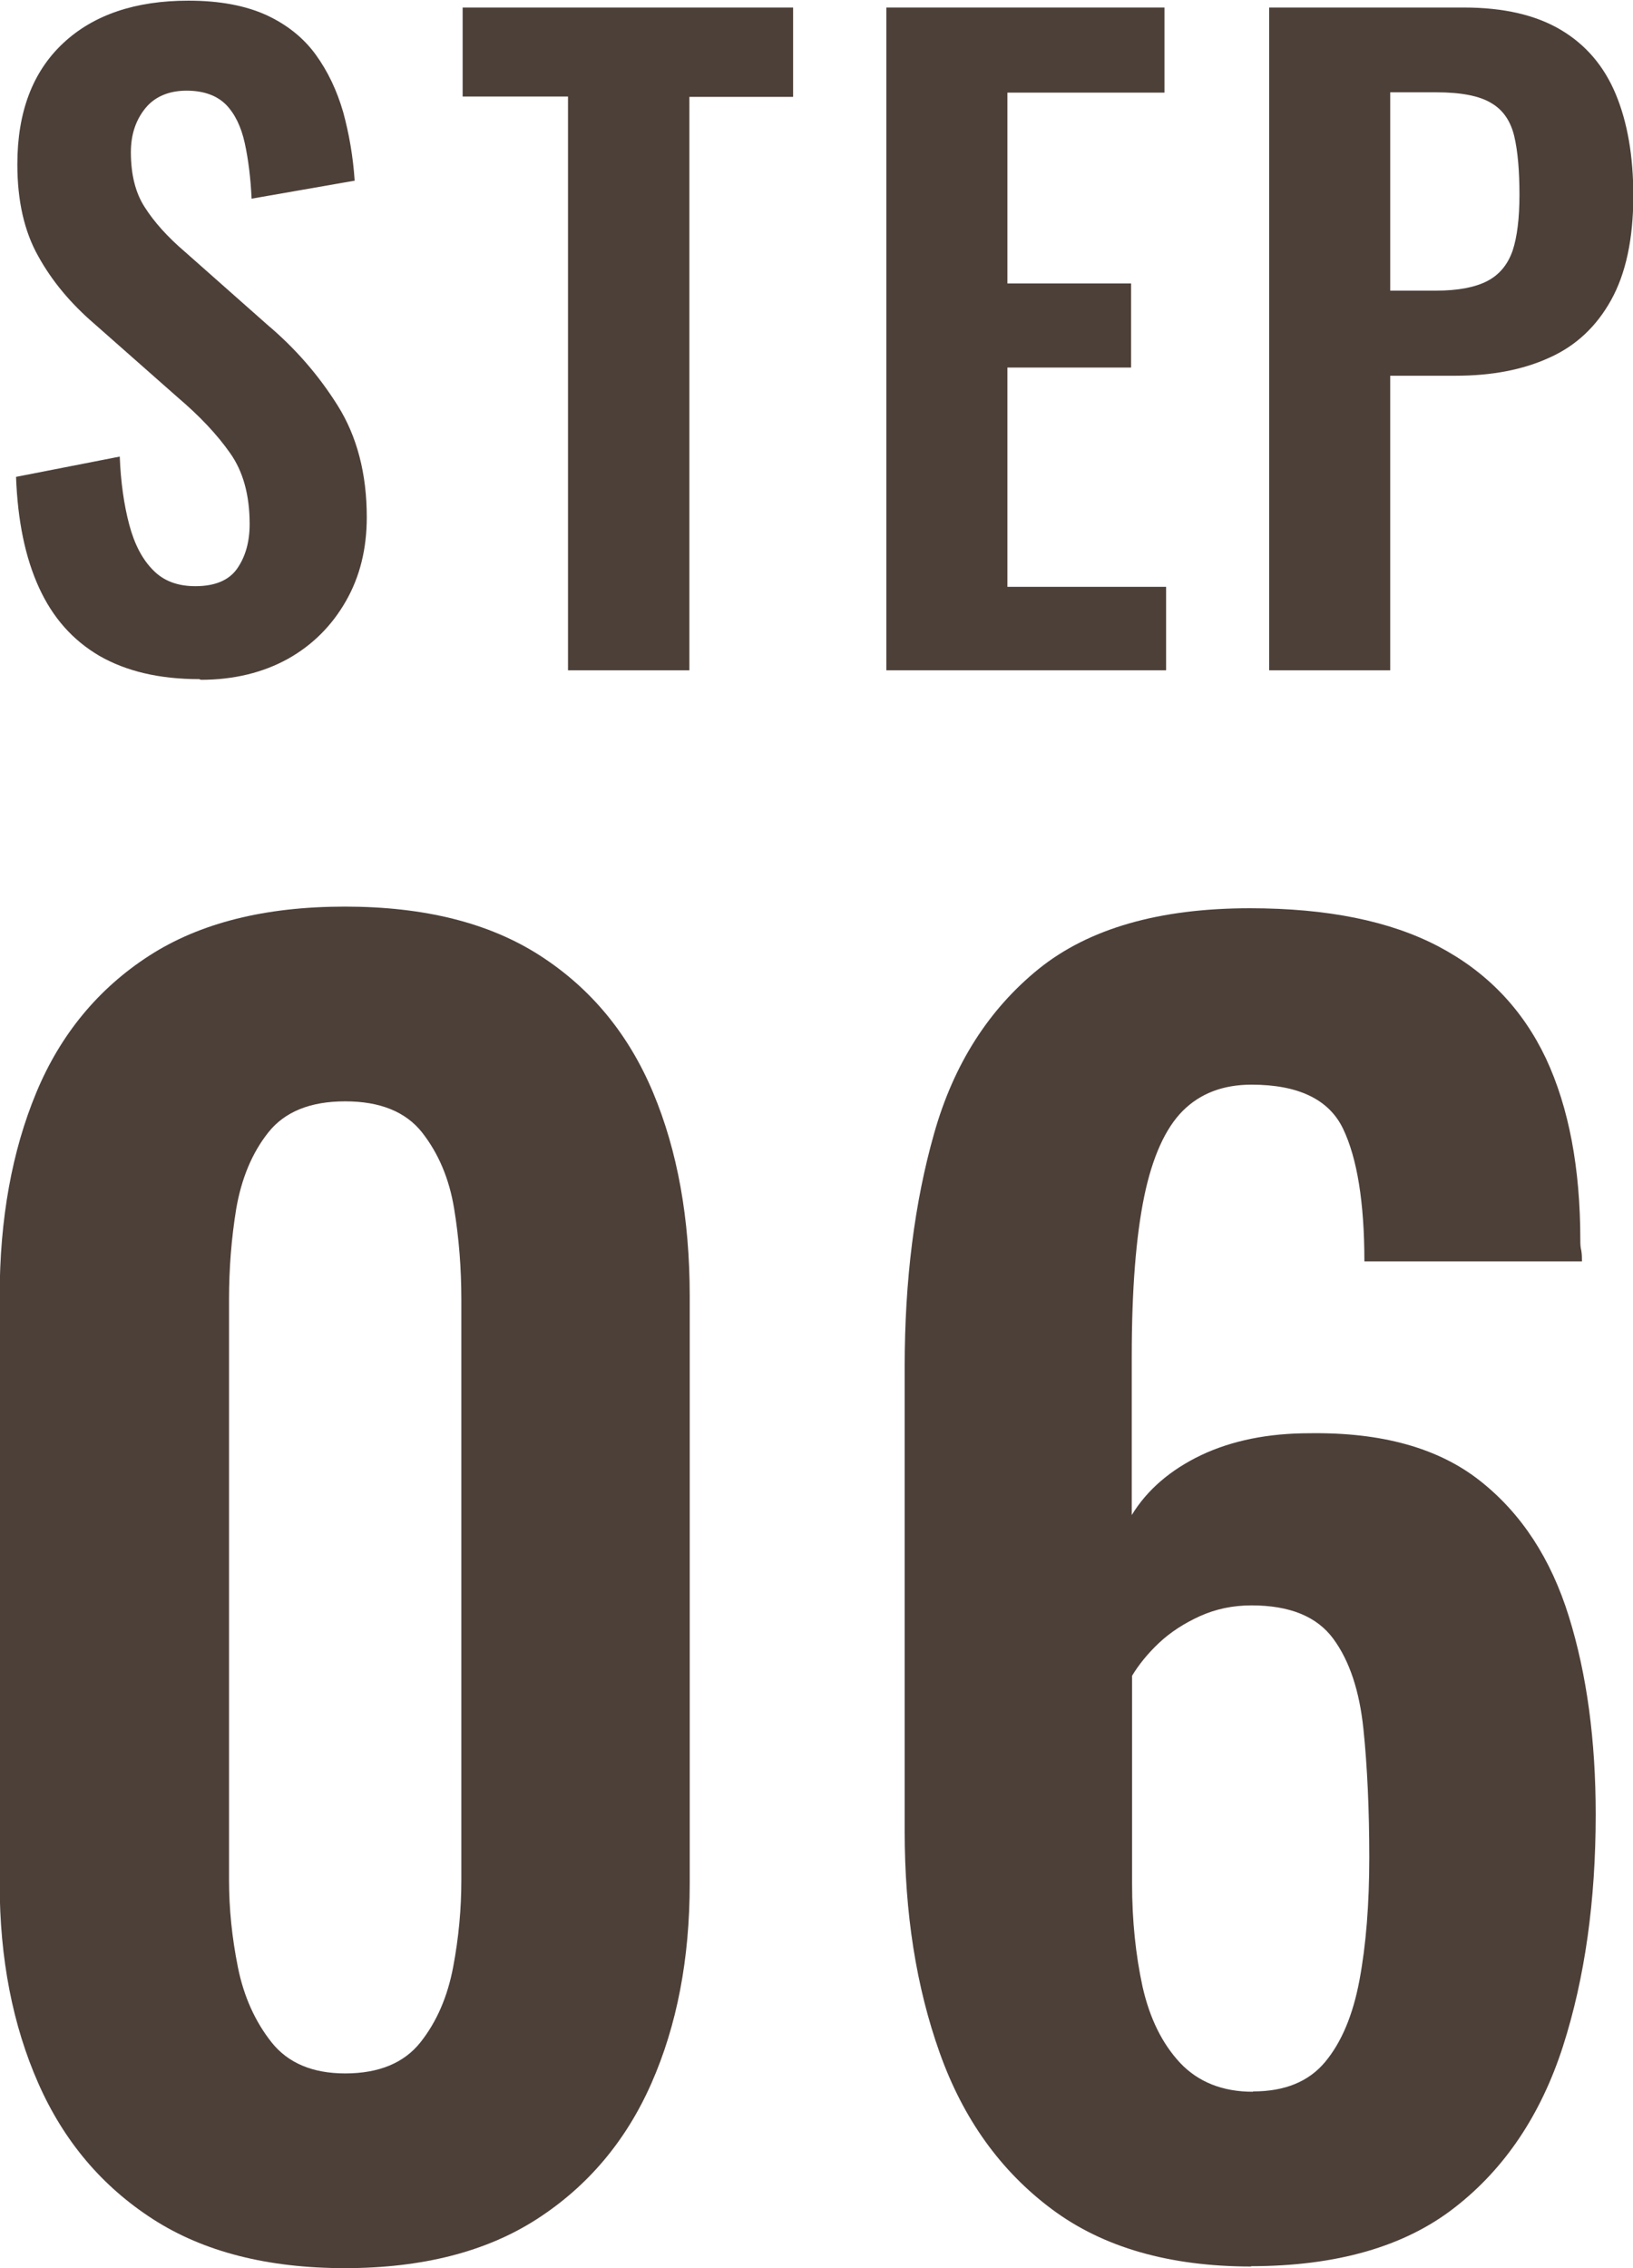
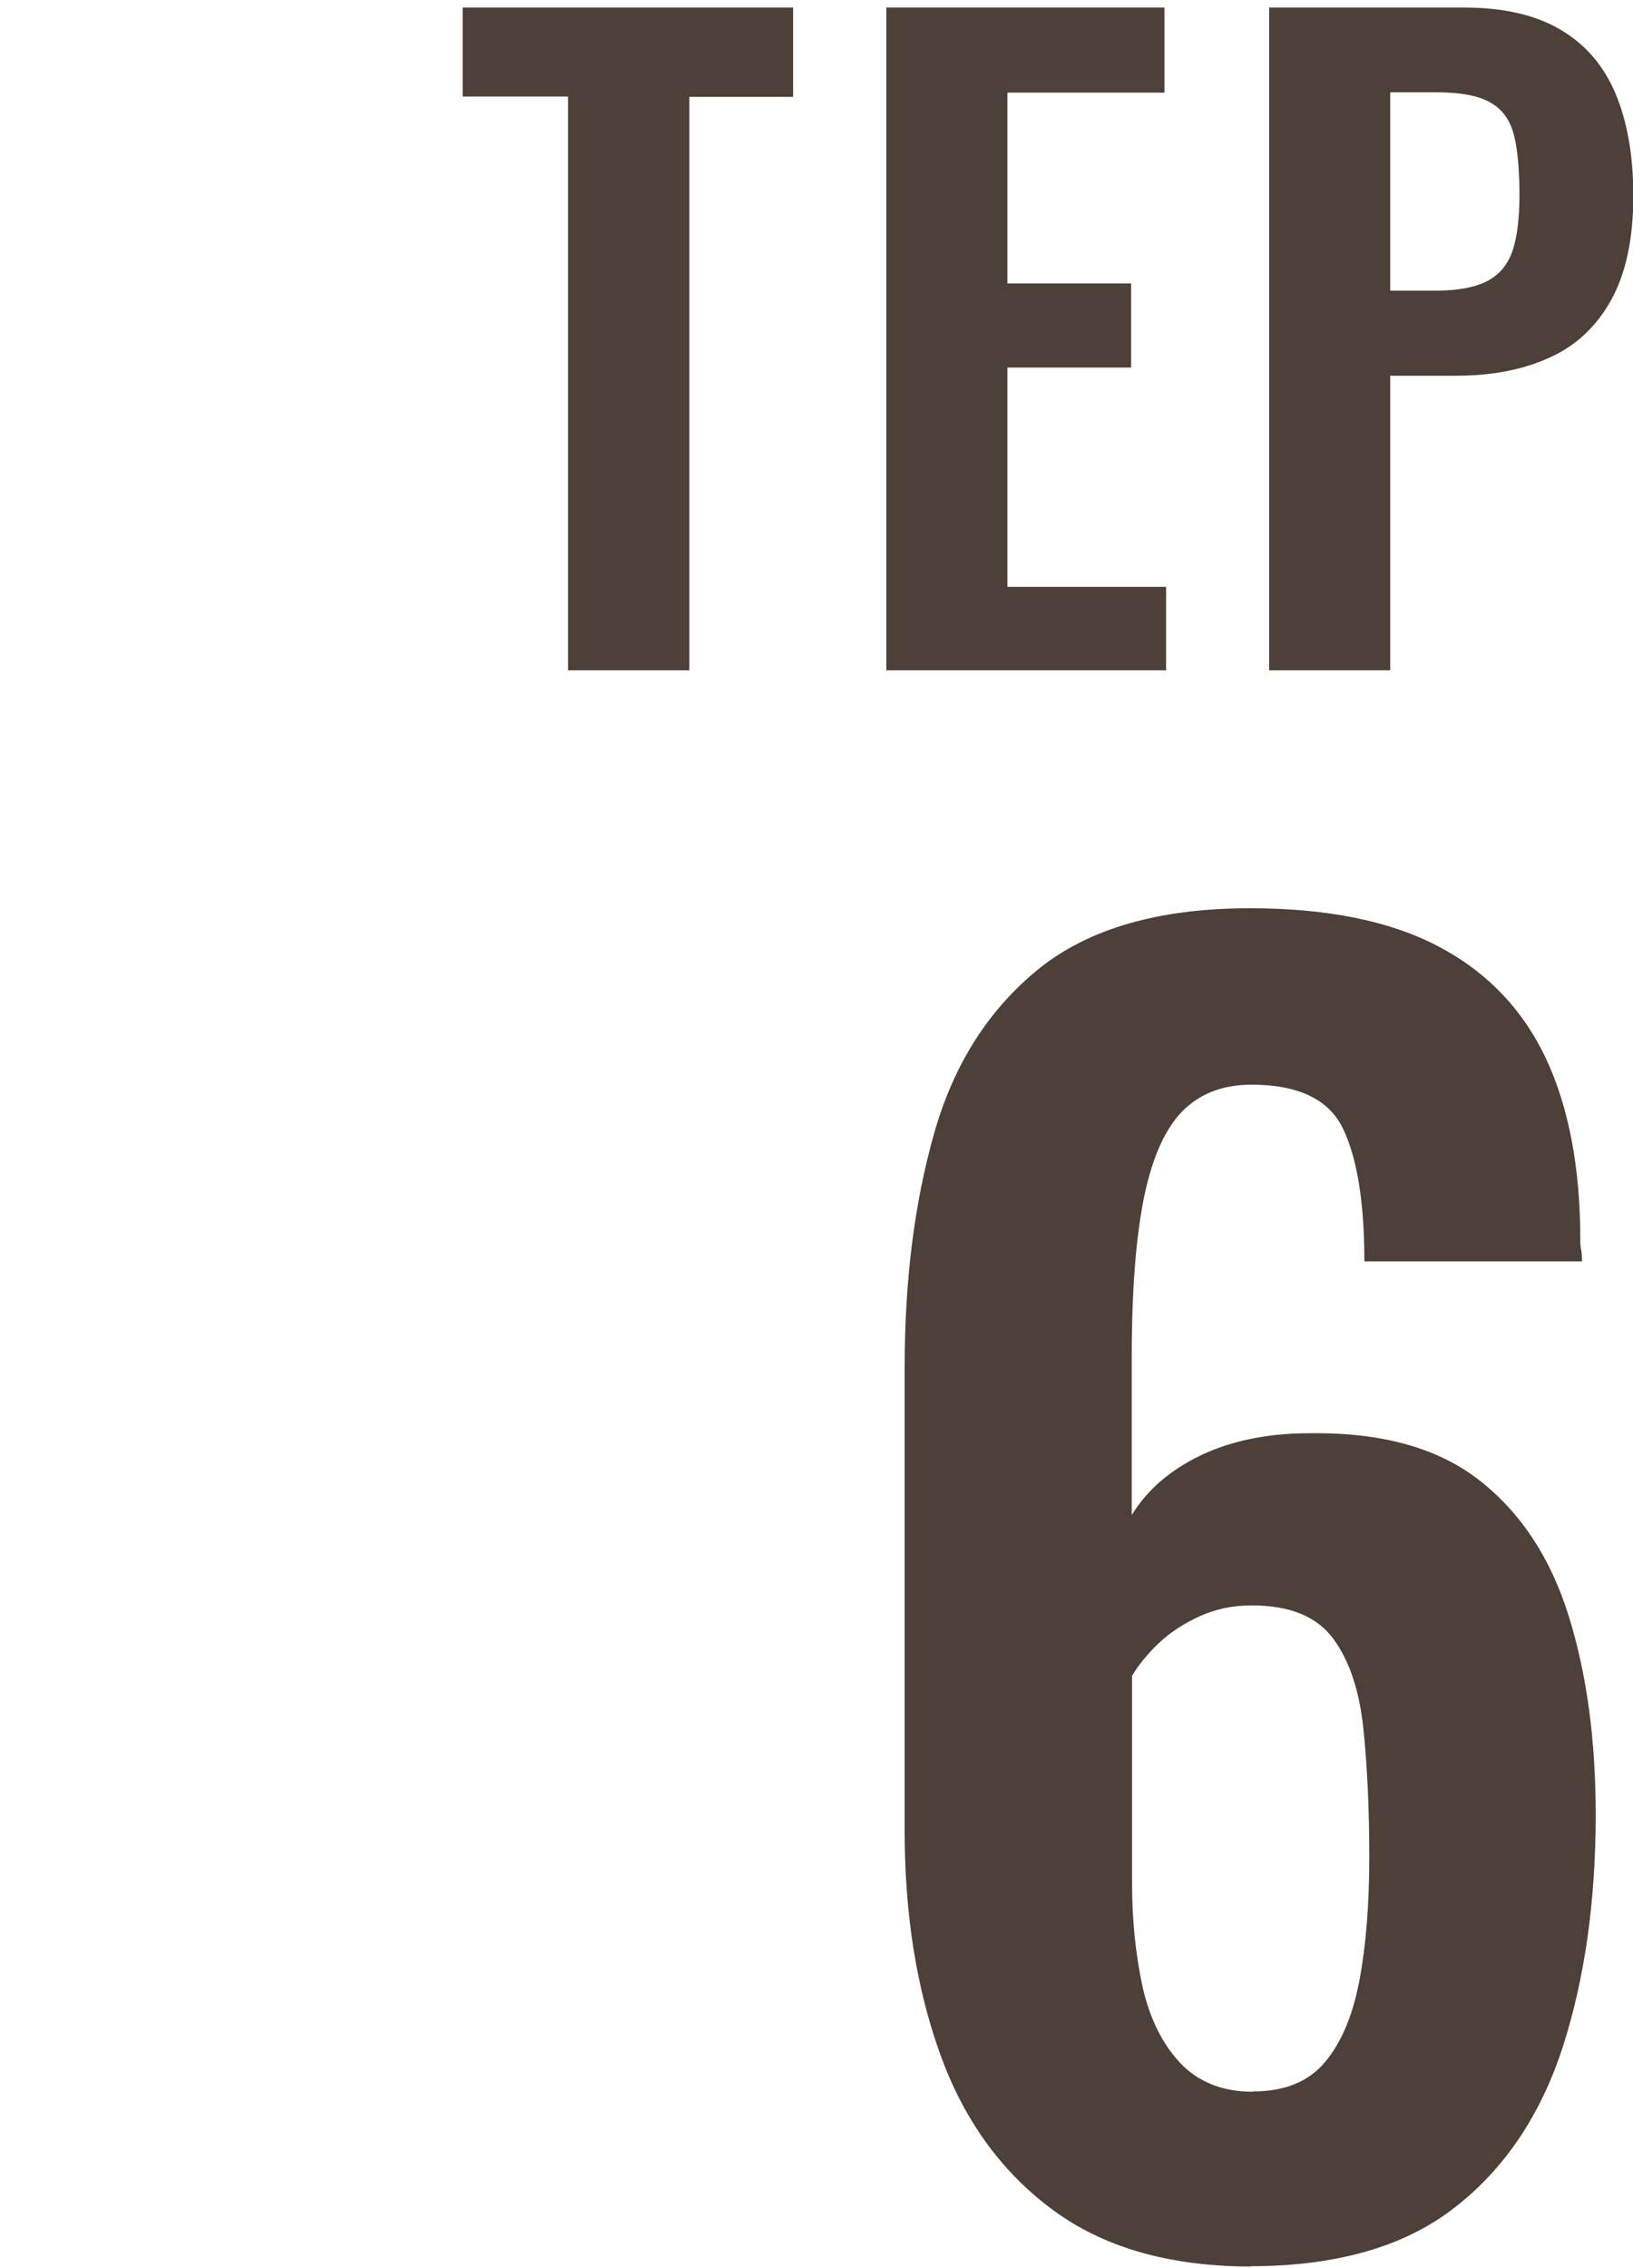
<svg xmlns="http://www.w3.org/2000/svg" id="_レイヤー_2" data-name="レイヤー 2" viewBox="0 0 49.91 69.3">
  <defs>
    <style>
      .cls-1 {
        fill: #4d4039;
      }
    </style>
  </defs>
  <g id="_文字" data-name="文字">
    <g>
      <g>
-         <path class="cls-1" d="M6.09,20.75c-1.22,0-2.23-.24-3.05-.71-.82-.48-1.43-1.17-1.85-2.09-.42-.92-.65-2.04-.7-3.38l3.17-.62c.03.78.13,1.48.29,2.08.16.6.4,1.06.73,1.39.32.33.75.49,1.29.49.6,0,1.03-.18,1.28-.54s.38-.81.38-1.36c0-.88-.2-1.61-.6-2.17-.4-.57-.93-1.13-1.6-1.7l-2.55-2.25c-.72-.62-1.29-1.3-1.71-2.06-.43-.76-.64-1.7-.64-2.81,0-1.6.47-2.83,1.4-3.7.93-.87,2.21-1.3,3.83-1.3.95,0,1.74.15,2.38.44.63.29,1.14.7,1.51,1.21s.65,1.1.84,1.76c.18.66.3,1.35.35,2.09l-3.15.55c-.03-.63-.1-1.2-.21-1.7-.11-.5-.3-.89-.57-1.17-.28-.28-.68-.43-1.21-.43s-.97.18-1.26.54c-.29.36-.44.8-.44,1.34,0,.68.14,1.25.43,1.69.28.44.69.9,1.23,1.36l2.52,2.23c.83.7,1.55,1.52,2.14,2.46.59.94.89,2.08.89,3.41,0,.97-.21,1.82-.64,2.57s-1.02,1.34-1.77,1.76c-.76.42-1.65.64-2.66.64Z" />
        <path class="cls-1" d="M17.36,20.48V2.95h-3.22V.23h10.1v2.73h-3.17v17.52h-3.7Z" />
        <path class="cls-1" d="M27.09,20.48V.23h8.5v2.6h-4.8v5.83h3.78v2.57h-3.78v6.7h4.85v2.55h-8.55Z" />
        <path class="cls-1" d="M38.79,20.48V.23h5.95c1.22,0,2.2.23,2.96.68.76.45,1.32,1.1,1.68,1.96.36.86.54,1.9.54,3.11,0,1.32-.23,2.38-.68,3.19-.45.81-1.08,1.4-1.89,1.76-.81.37-1.76.55-2.86.55h-2v9h-3.7ZM42.49,8.88h1.4c.67,0,1.19-.1,1.56-.29s.63-.5.78-.93c.14-.42.21-1,.21-1.71s-.05-1.33-.16-1.79c-.11-.46-.34-.8-.7-1.01-.36-.22-.92-.33-1.69-.33h-1.4v6.05Z" />
      </g>
      <g>
-         <path class="cls-1" d="M10.55,69.3c-2.37,0-4.33-.5-5.88-1.5-1.55-1-2.72-2.38-3.5-4.15-.78-1.77-1.18-3.8-1.18-6.1v-17.95c0-2.37.38-4.44,1.12-6.22s1.9-3.18,3.45-4.18c1.55-1,3.54-1.5,5.98-1.5s4.42.5,5.97,1.5c1.55,1,2.7,2.39,3.45,4.18s1.12,3.86,1.12,6.22v17.95c0,2.3-.39,4.33-1.17,6.1-.78,1.77-1.95,3.15-3.5,4.15-1.55,1-3.51,1.5-5.88,1.5ZM10.55,63.35c1.03,0,1.8-.32,2.3-.95.5-.63.83-1.4,1-2.3.17-.9.25-1.78.25-2.65v-17.75c0-.93-.07-1.86-.22-2.77-.15-.92-.48-1.69-.98-2.33-.5-.63-1.28-.95-2.35-.95s-1.85.32-2.35.95c-.5.63-.82,1.41-.98,2.33-.15.92-.22,1.84-.22,2.77v17.75c0,.87.09,1.75.27,2.65.18.9.53,1.67,1.03,2.3.5.63,1.25.95,2.25.95Z" />
        <path class="cls-1" d="M38.25,69.25c-2.5,0-4.53-.58-6.1-1.75-1.57-1.17-2.71-2.76-3.43-4.78-.72-2.02-1.07-4.27-1.07-6.77v-14.2c0-2.63.3-5.01.9-7.12.6-2.12,1.67-3.79,3.2-5.03,1.53-1.23,3.68-1.85,6.45-1.85,2.37,0,4.29.39,5.77,1.17,1.48.78,2.57,1.92,3.28,3.42.7,1.5,1.05,3.35,1.05,5.55,0,.1,0,.21.03.32.02.12.02.23.02.33h-6.65c0-1.8-.22-3.15-.65-4.05-.43-.9-1.37-1.35-2.8-1.35-.87,0-1.57.27-2.1.8s-.93,1.41-1.18,2.62c-.25,1.22-.38,2.84-.38,4.88v4.85c.47-.77,1.18-1.38,2.12-1.83.95-.45,2.06-.67,3.32-.67,2.2-.03,3.93.45,5.2,1.45,1.27,1,2.17,2.38,2.72,4.15.55,1.77.82,3.78.82,6.05,0,2.63-.33,4.99-1,7.08-.67,2.08-1.77,3.73-3.3,4.92-1.53,1.2-3.62,1.8-6.25,1.8ZM38.3,63.9c.97,0,1.7-.3,2.2-.9.5-.6.85-1.43,1.05-2.5.2-1.07.3-2.32.3-3.75s-.06-2.78-.18-3.93c-.12-1.15-.42-2.07-.92-2.75-.5-.68-1.33-1.02-2.5-1.02-.57,0-1.09.11-1.58.33-.48.22-.9.49-1.25.82-.35.33-.62.67-.82,1v6.35c0,1.13.11,2.18.32,3.15.22.97.6,1.74,1.15,2.33.55.58,1.29.88,2.22.88Z" />
      </g>
    </g>
  </g>
</svg>